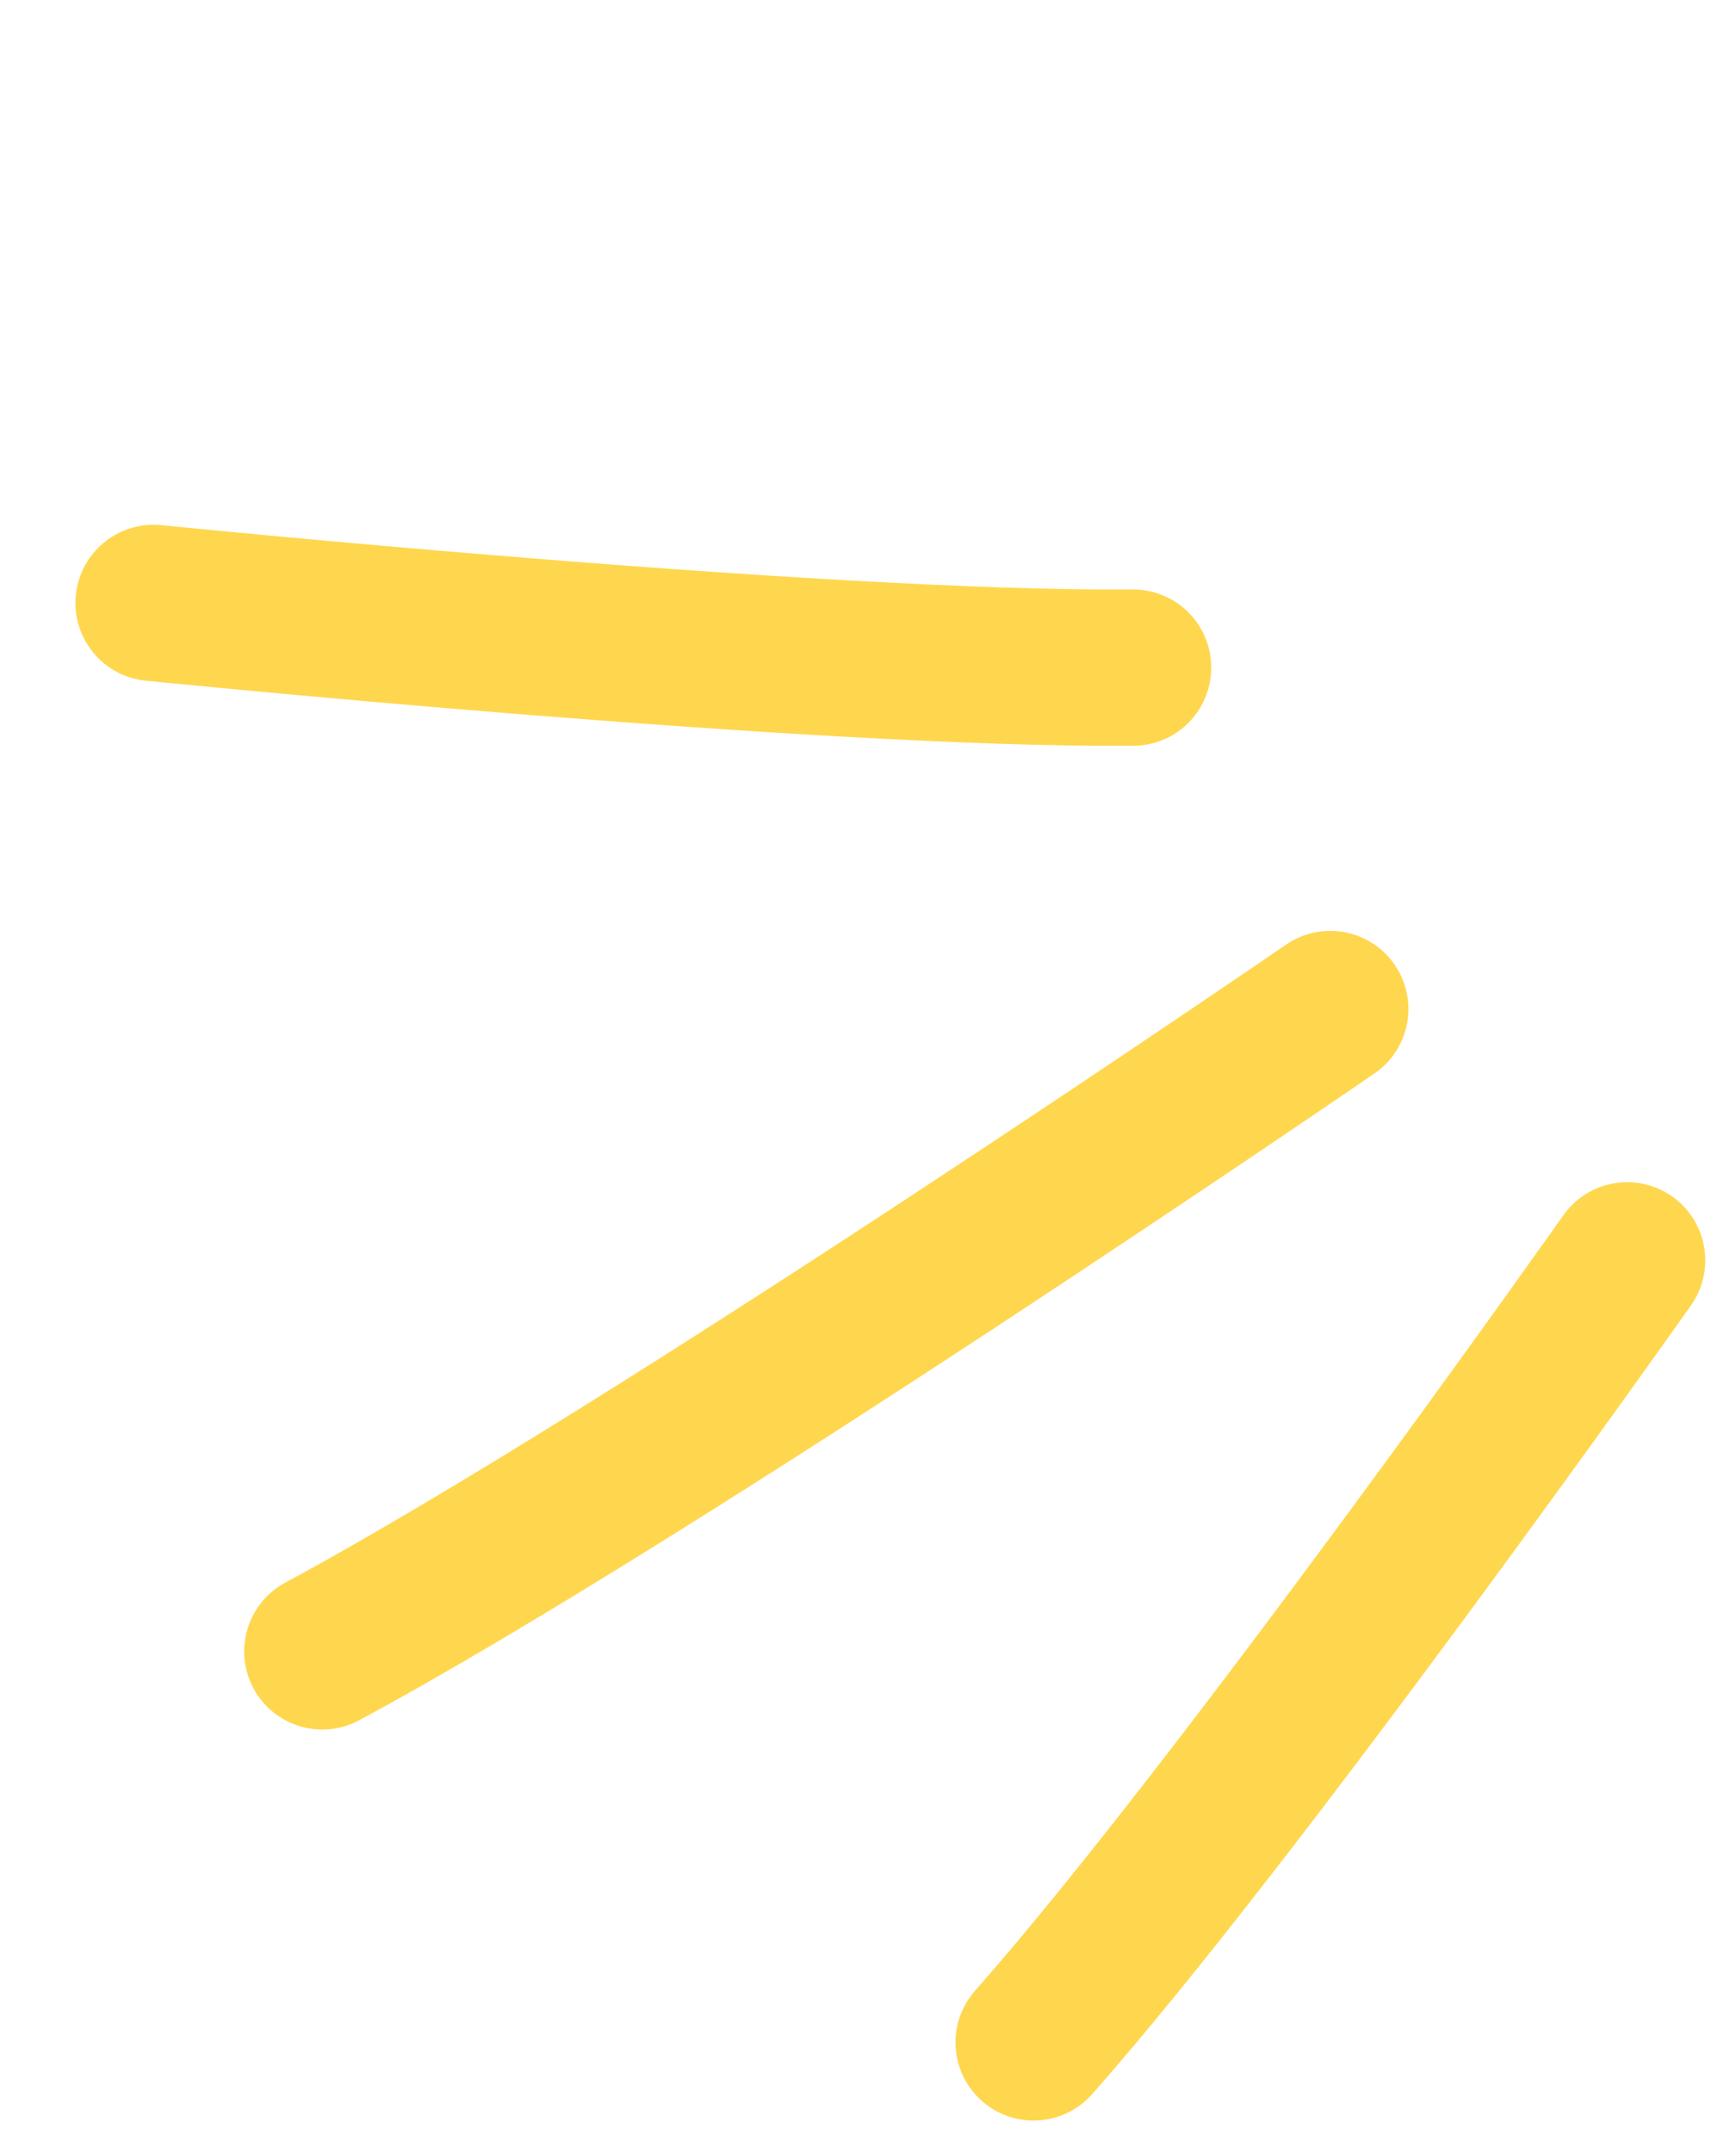
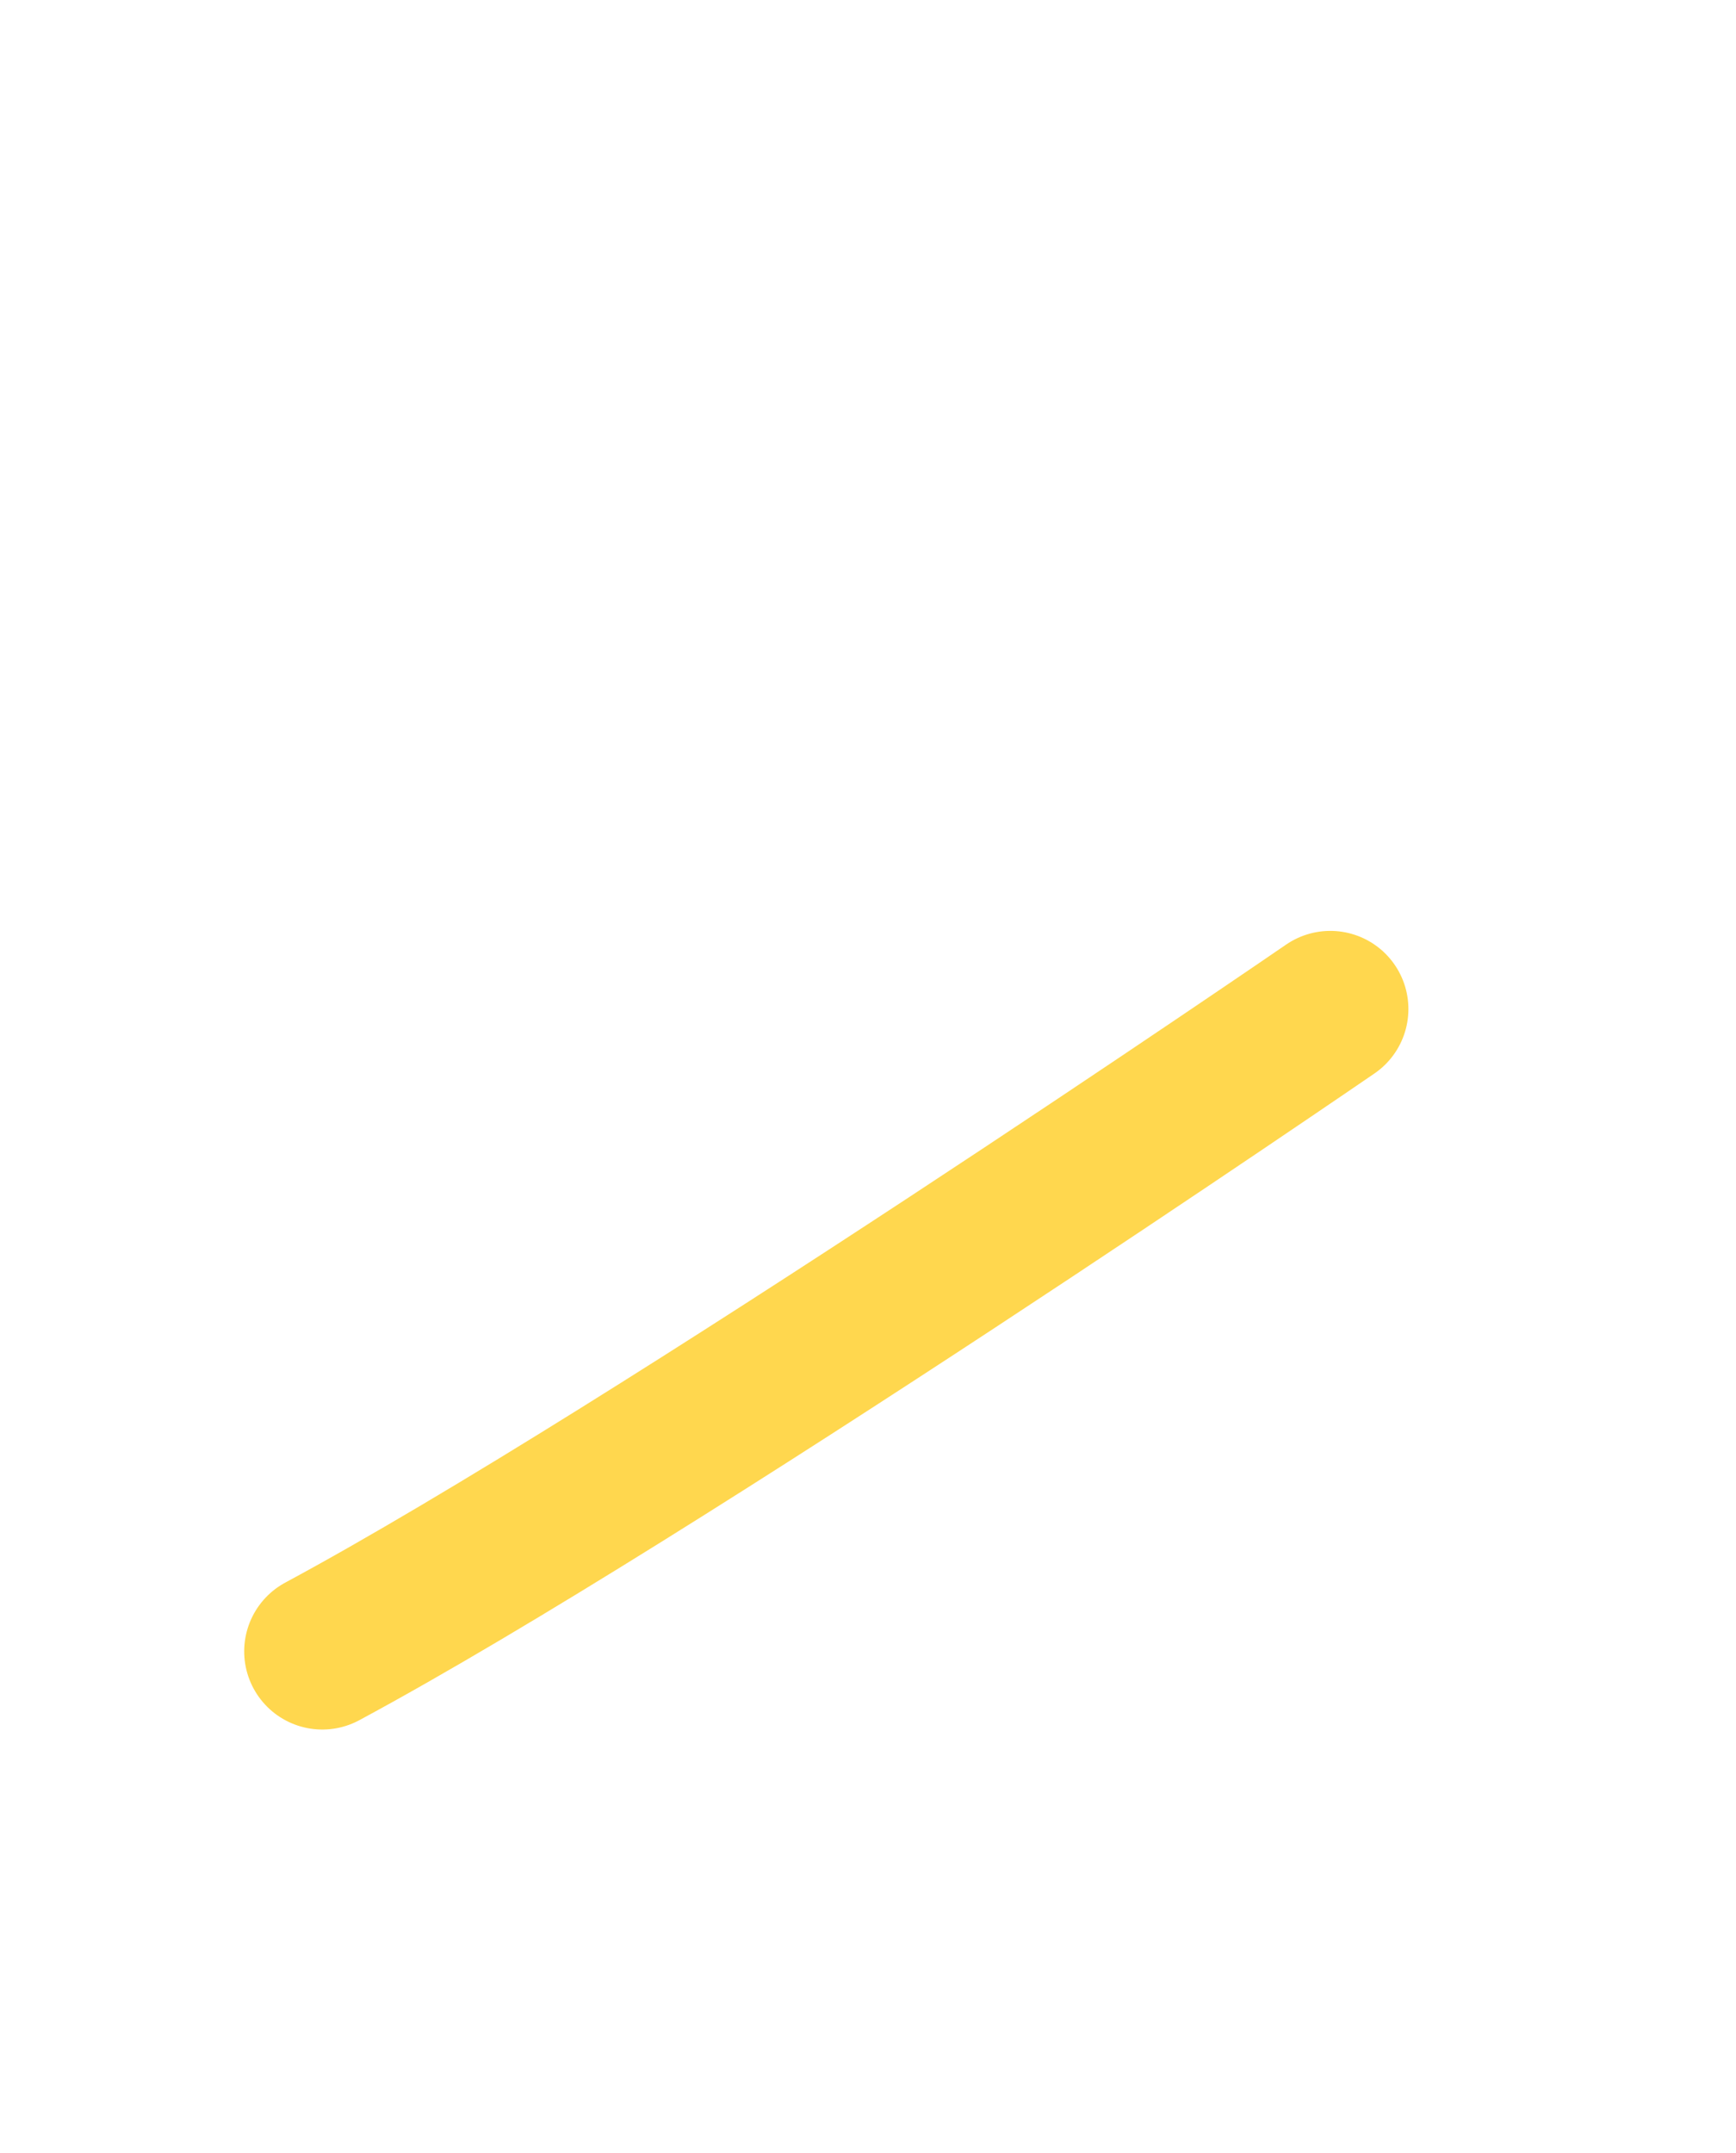
<svg xmlns="http://www.w3.org/2000/svg" width="44.455" height="55.099" viewBox="0 0 44.455 55.099">
  <g id="_3_traits_2" data-name="3 traits 2" transform="translate(3.932 3.96)">
-     <path id="Tracé_24824" data-name="Tracé 24824" d="M3305.871,16899.943s-9.9,14.025-15.2,20.018" transform="translate(-3268.135 -16871.645)" fill="none" stroke="#ffd74e" stroke-linecap="round" stroke-width="4" />
    <path id="Tracé_24825" data-name="Tracé 24825" d="M0,24.914S11.579,7.457,17.774,0" transform="translate(20.801 44.966) rotate(-158)" fill="none" stroke="#ffd74e" stroke-linecap="round" stroke-width="4" />
-     <path id="Tracé_24826" data-name="Tracé 24826" d="M0,0S9.9,14.025,15.2,20.018" transform="matrix(0.656, -0.755, 0.755, 0.656, 0, 11.472)" fill="none" stroke="#ffd74e" stroke-linecap="round" stroke-width="4" />
  </g>
</svg>